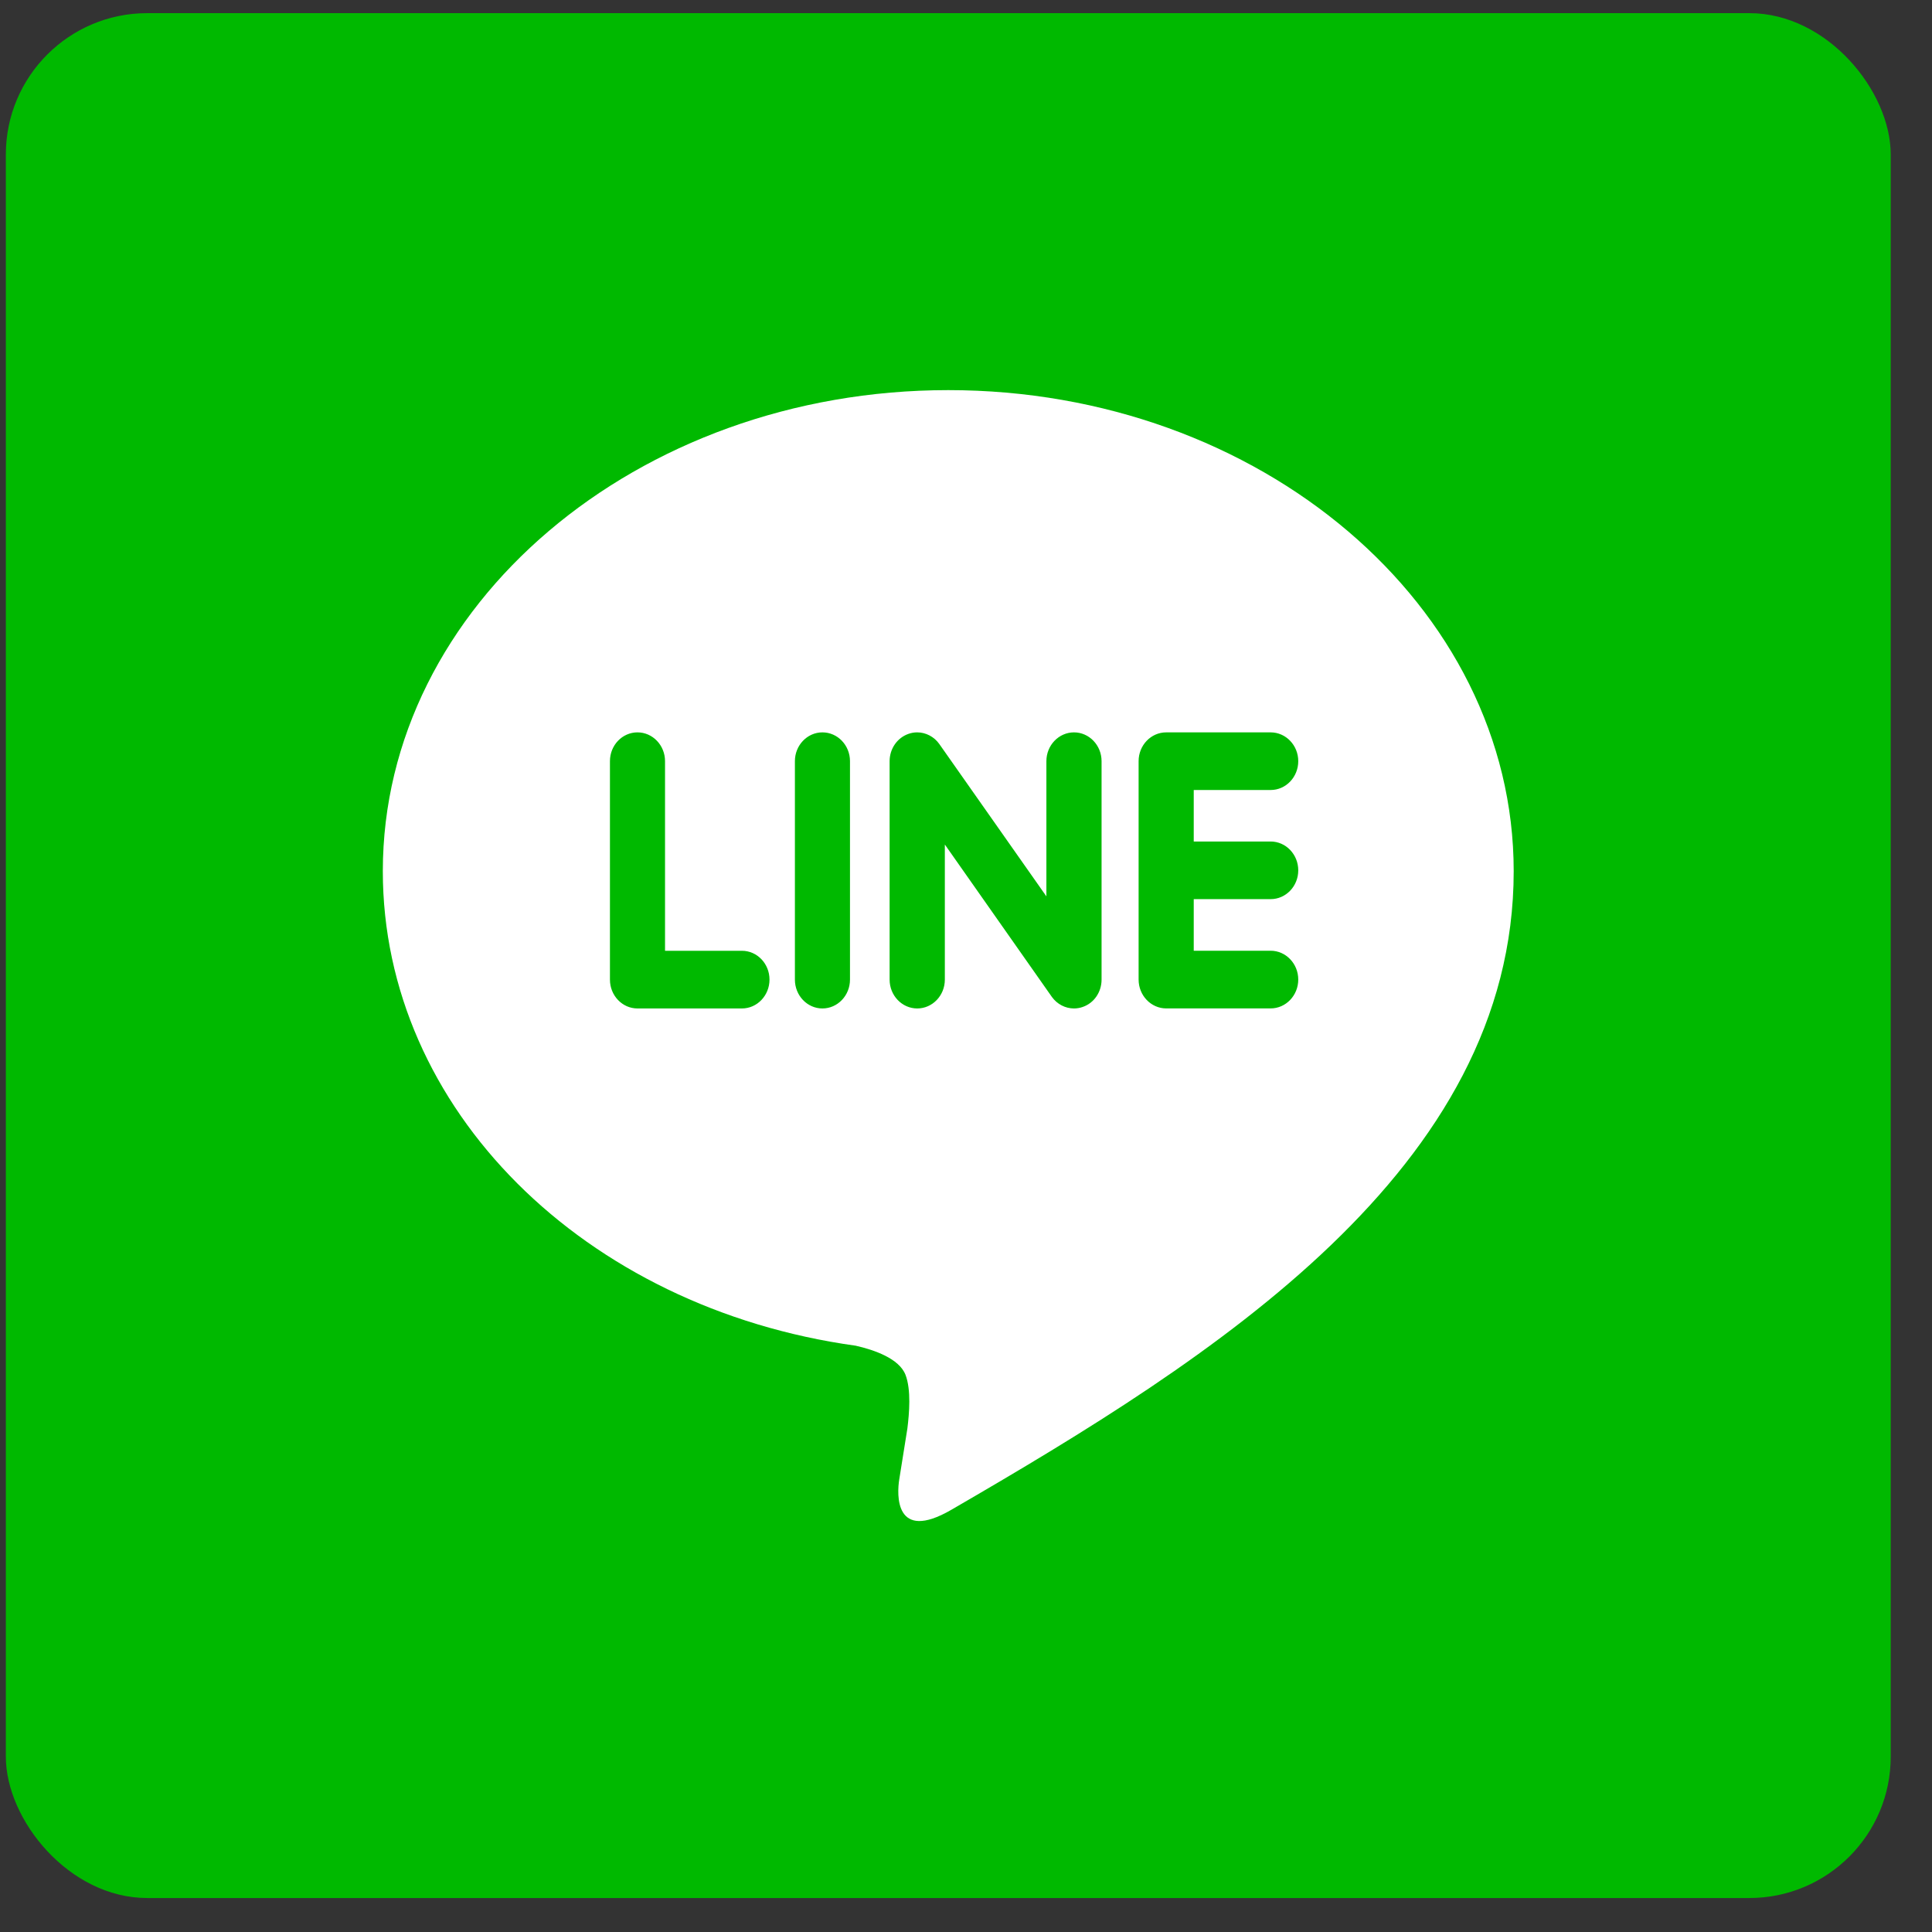
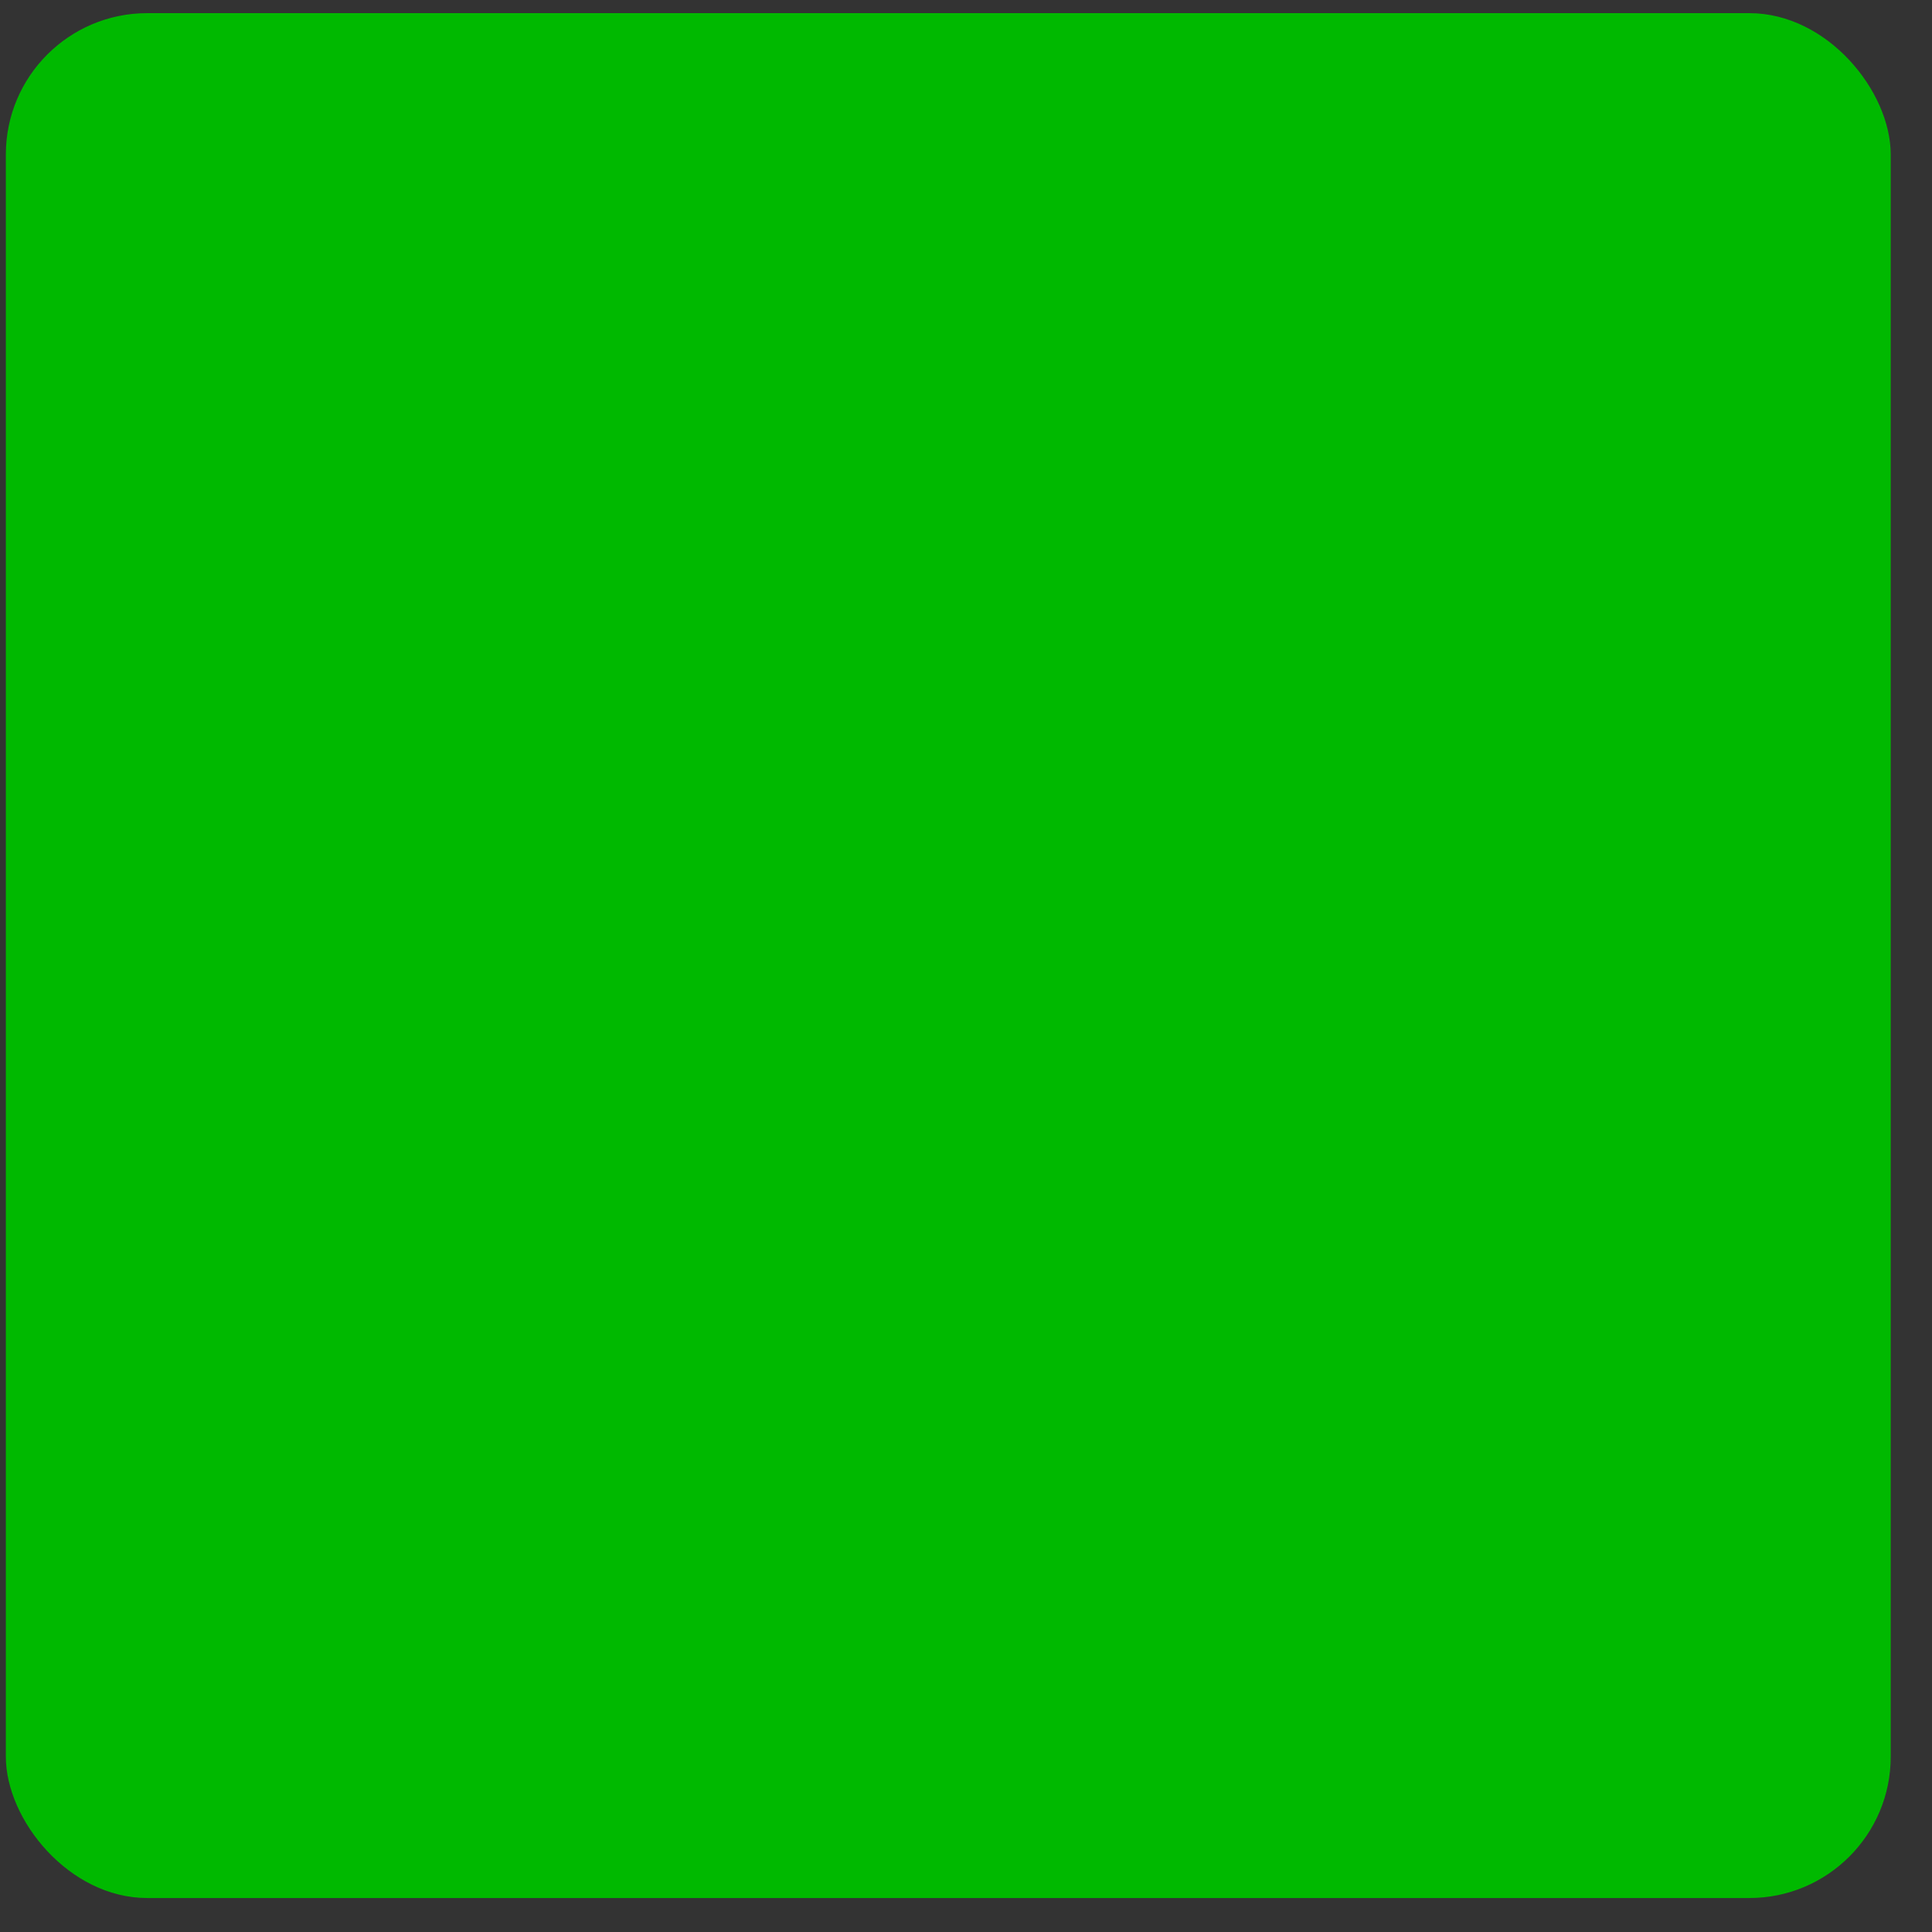
<svg xmlns="http://www.w3.org/2000/svg" width="41" height="41" viewBox="0 0 41 41" fill="none">
  <rect x="0" y="0" width="41" height="41" fill="#333333" stroke="none" />
  <rect x="0.124" y="0.279" width="40" height="40" rx="3" fill="#00B900" />
-   <path d="M20.189 32.04C18.981 32.74 19.032 31.709 19.084 31.392C19.115 31.203 19.256 30.315 19.256 30.315C19.296 29.993 19.338 29.496 19.217 29.178C19.083 28.829 18.551 28.647 18.16 28.558C12.393 27.759 8.124 23.532 8.124 18.487C8.124 12.858 13.508 8.279 20.124 8.279C26.74 8.279 32.123 12.858 32.123 18.487C32.123 24.808 25.763 28.809 20.189 32.04ZM16.33 20.788C16.33 20.451 16.068 20.177 15.745 20.177H14.113V16.153C14.113 15.816 13.851 15.542 13.528 15.542C13.205 15.542 12.944 15.816 12.944 16.153V20.789C12.944 21.127 13.206 21.401 13.528 21.401H15.745C16.068 21.401 16.33 21.126 16.33 20.788ZM18.038 16.153C18.038 15.816 17.776 15.542 17.453 15.542C17.131 15.542 16.869 15.816 16.869 16.153V20.789C16.869 21.127 17.131 21.401 17.453 21.401C17.776 21.401 18.038 21.126 18.038 20.789V16.153ZM23.377 16.153C23.377 15.816 23.114 15.542 22.792 15.542C22.469 15.542 22.206 15.816 22.206 16.153V19.022L19.932 15.787C19.823 15.634 19.647 15.542 19.465 15.542C19.402 15.542 19.34 15.552 19.279 15.574C19.04 15.657 18.879 15.89 18.879 16.154V20.789C18.879 21.127 19.142 21.401 19.465 21.401C19.788 21.401 20.051 21.127 20.051 20.789V17.922L22.323 21.157C22.433 21.31 22.608 21.401 22.791 21.401C22.853 21.401 22.916 21.391 22.977 21.369C23.217 21.287 23.377 21.054 23.377 20.789V16.153ZM26.965 17.859H25.333V16.765H26.965C27.289 16.765 27.551 16.491 27.551 16.153C27.551 15.816 27.288 15.542 26.965 15.542H24.748C24.425 15.542 24.163 15.816 24.163 16.153C24.163 16.154 24.163 16.154 24.163 16.155V18.47C24.163 18.47 24.163 18.47 24.163 18.471V20.788C24.163 21.125 24.426 21.4 24.748 21.4H26.965C27.288 21.4 27.551 21.125 27.551 20.788C27.551 20.45 27.288 20.176 26.965 20.176H25.333V19.081H26.965C27.289 19.081 27.551 18.807 27.551 18.47C27.551 18.132 27.288 17.858 26.965 17.858V17.859Z" fill="white" />
</svg>